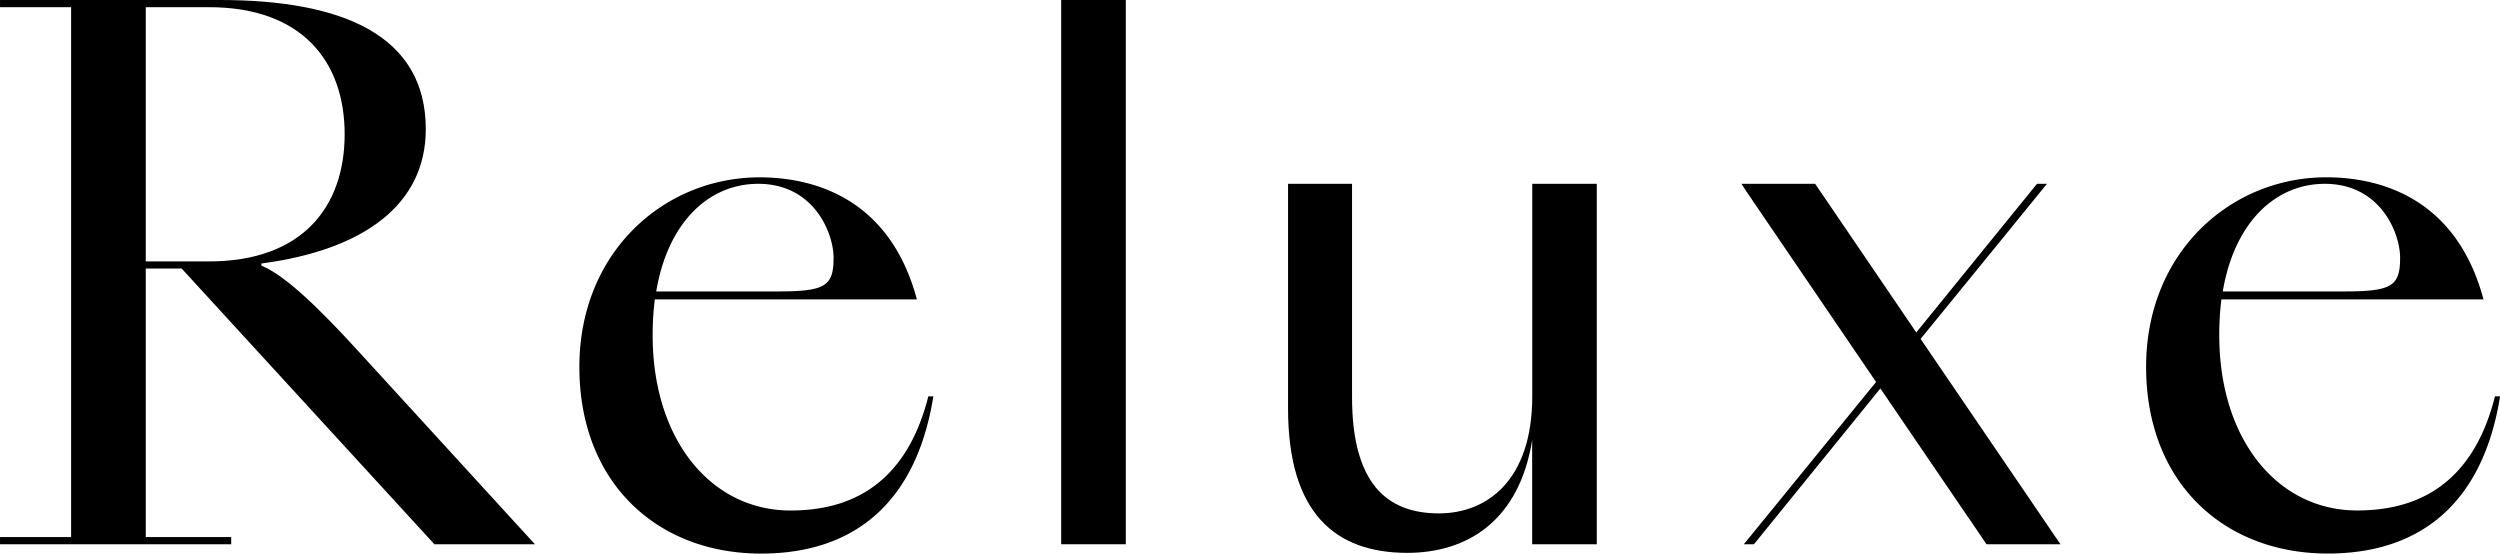
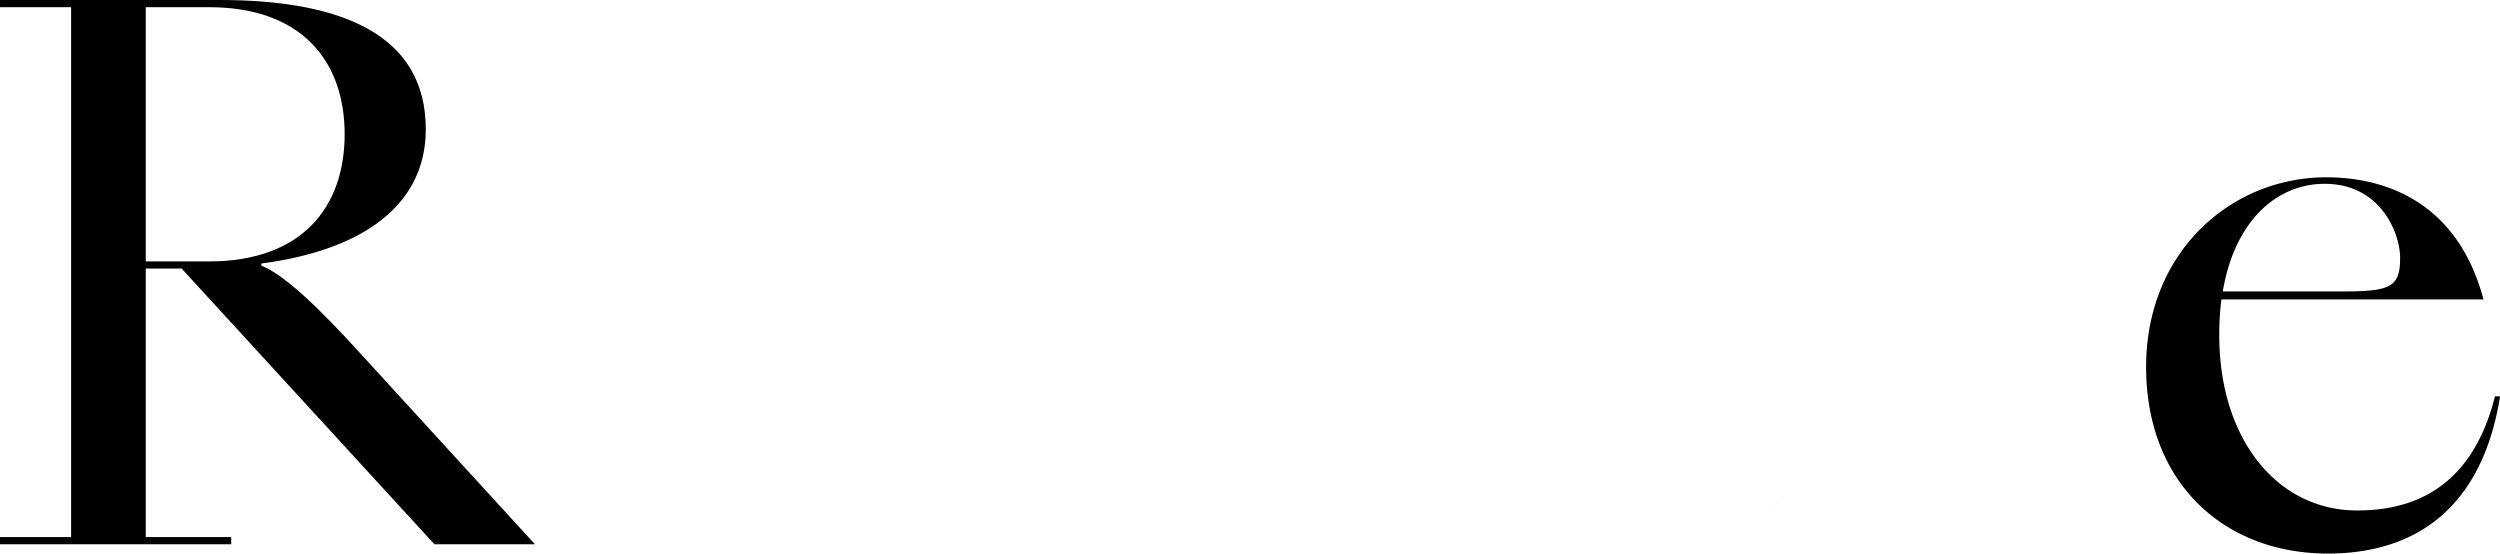
<svg xmlns="http://www.w3.org/2000/svg" id="Layer_1" data-name="Layer 1" viewBox="0 0 1336.28 295.9">
-   <polygon points="945.21 274.82 935.22 287.07 935.23 287.07 945.21 274.82" />
  <path d="M158.69,164.27v-1.15c55.26-7.29,87.89-31.86,87.89-71.77,0-50.28-44.52-69.08-110.15-69.08H19v3.84H57V309.34H19v3.84H142.57v-3.84H96.9V165.81h19.19L251.18,313.18h53.73L210.12,209.56C190.54,188.07,171.36,169.26,158.69,164.27ZM96.9,162V26.11h33.78c49.89,0,72.53,29.17,72.53,67.93S180.57,162,130.68,162Z" transform="translate(-18.99 -22.27)" />
-   <path d="M441.52,295.14c-42.59,0-73.68-38-73.68-93.64A151.25,151.25,0,0,1,369,182.31H509.07C494.87,129,455,117.06,425,117.06c-51,0-96.33,39.92-96.33,101.32,0,62.18,41.84,99.79,97.1,99.79,49.12,0,82.9-26.48,92.11-84.05h-2.69C502.16,285.93,468,295.14,441.52,295.14ZM424.25,120.52c29.94,0,40.3,26.48,40.3,39.53,0,15.35-4.6,18-30.32,18H369.76C375.9,141.24,397.77,120.52,424.25,120.52Z" transform="translate(-18.99 -22.27)" />
-   <path d="M838,234.12c0,44.9-24.18,62.56-49.89,62.56-27.63,0-46.44-15.74-46.44-62.18v-114H707.47V240.64c0,56,25.33,77.14,63.71,77.14,32.23,0,59.86-17.27,66.77-60.25v55.65h34.54V120.52H838Z" transform="translate(-18.99 -22.27)" />
  <path d="M1352.58,234.12c-13,51.81-47.2,61-73.68,61-42.6,0-73.69-38-73.69-93.64a151.25,151.25,0,0,1,1.15-19.19h140.08c-14.2-53.35-54.11-65.25-84-65.25-51,0-96.33,39.92-96.33,101.32,0,62.18,41.84,99.79,97.1,99.79,49.12,0,82.9-26.48,92.11-84.05Zm-91-113.6c29.94,0,40.3,26.48,40.3,39.53,0,15.35-4.6,18-30.32,18h-64.47C1213.27,141.24,1235.14,120.52,1261.62,120.52Z" transform="translate(-18.99 -22.27)" />
  <polygon points="952.59 265.77 945.21 274.82 952.6 265.78 952.59 265.77" />
-   <polygon points="1095.99 283.12 1096.02 283.1 1026.58 181.15 1075.19 121.53 1075.17 121.52 1094.12 98.25 1088.81 98.25 1085.67 102.09 1085.68 102.09 1024.27 177.69 977.97 109.62 970.21 98.25 930.82 98.25 933.31 102.09 1002.78 204.17 952.59 265.77 952.6 265.78 945.21 274.82 935.23 287.07 935.22 287.07 932.08 290.91 937.5 290.91 940.62 287.07 940.61 287.07 1005.08 207.63 1052.25 276.87 1052.28 276.85 1061.8 290.91 1101.36 290.91 1095.99 283.12" />
-   <rect x="567.21" width="34.54" height="290.91" />
</svg>